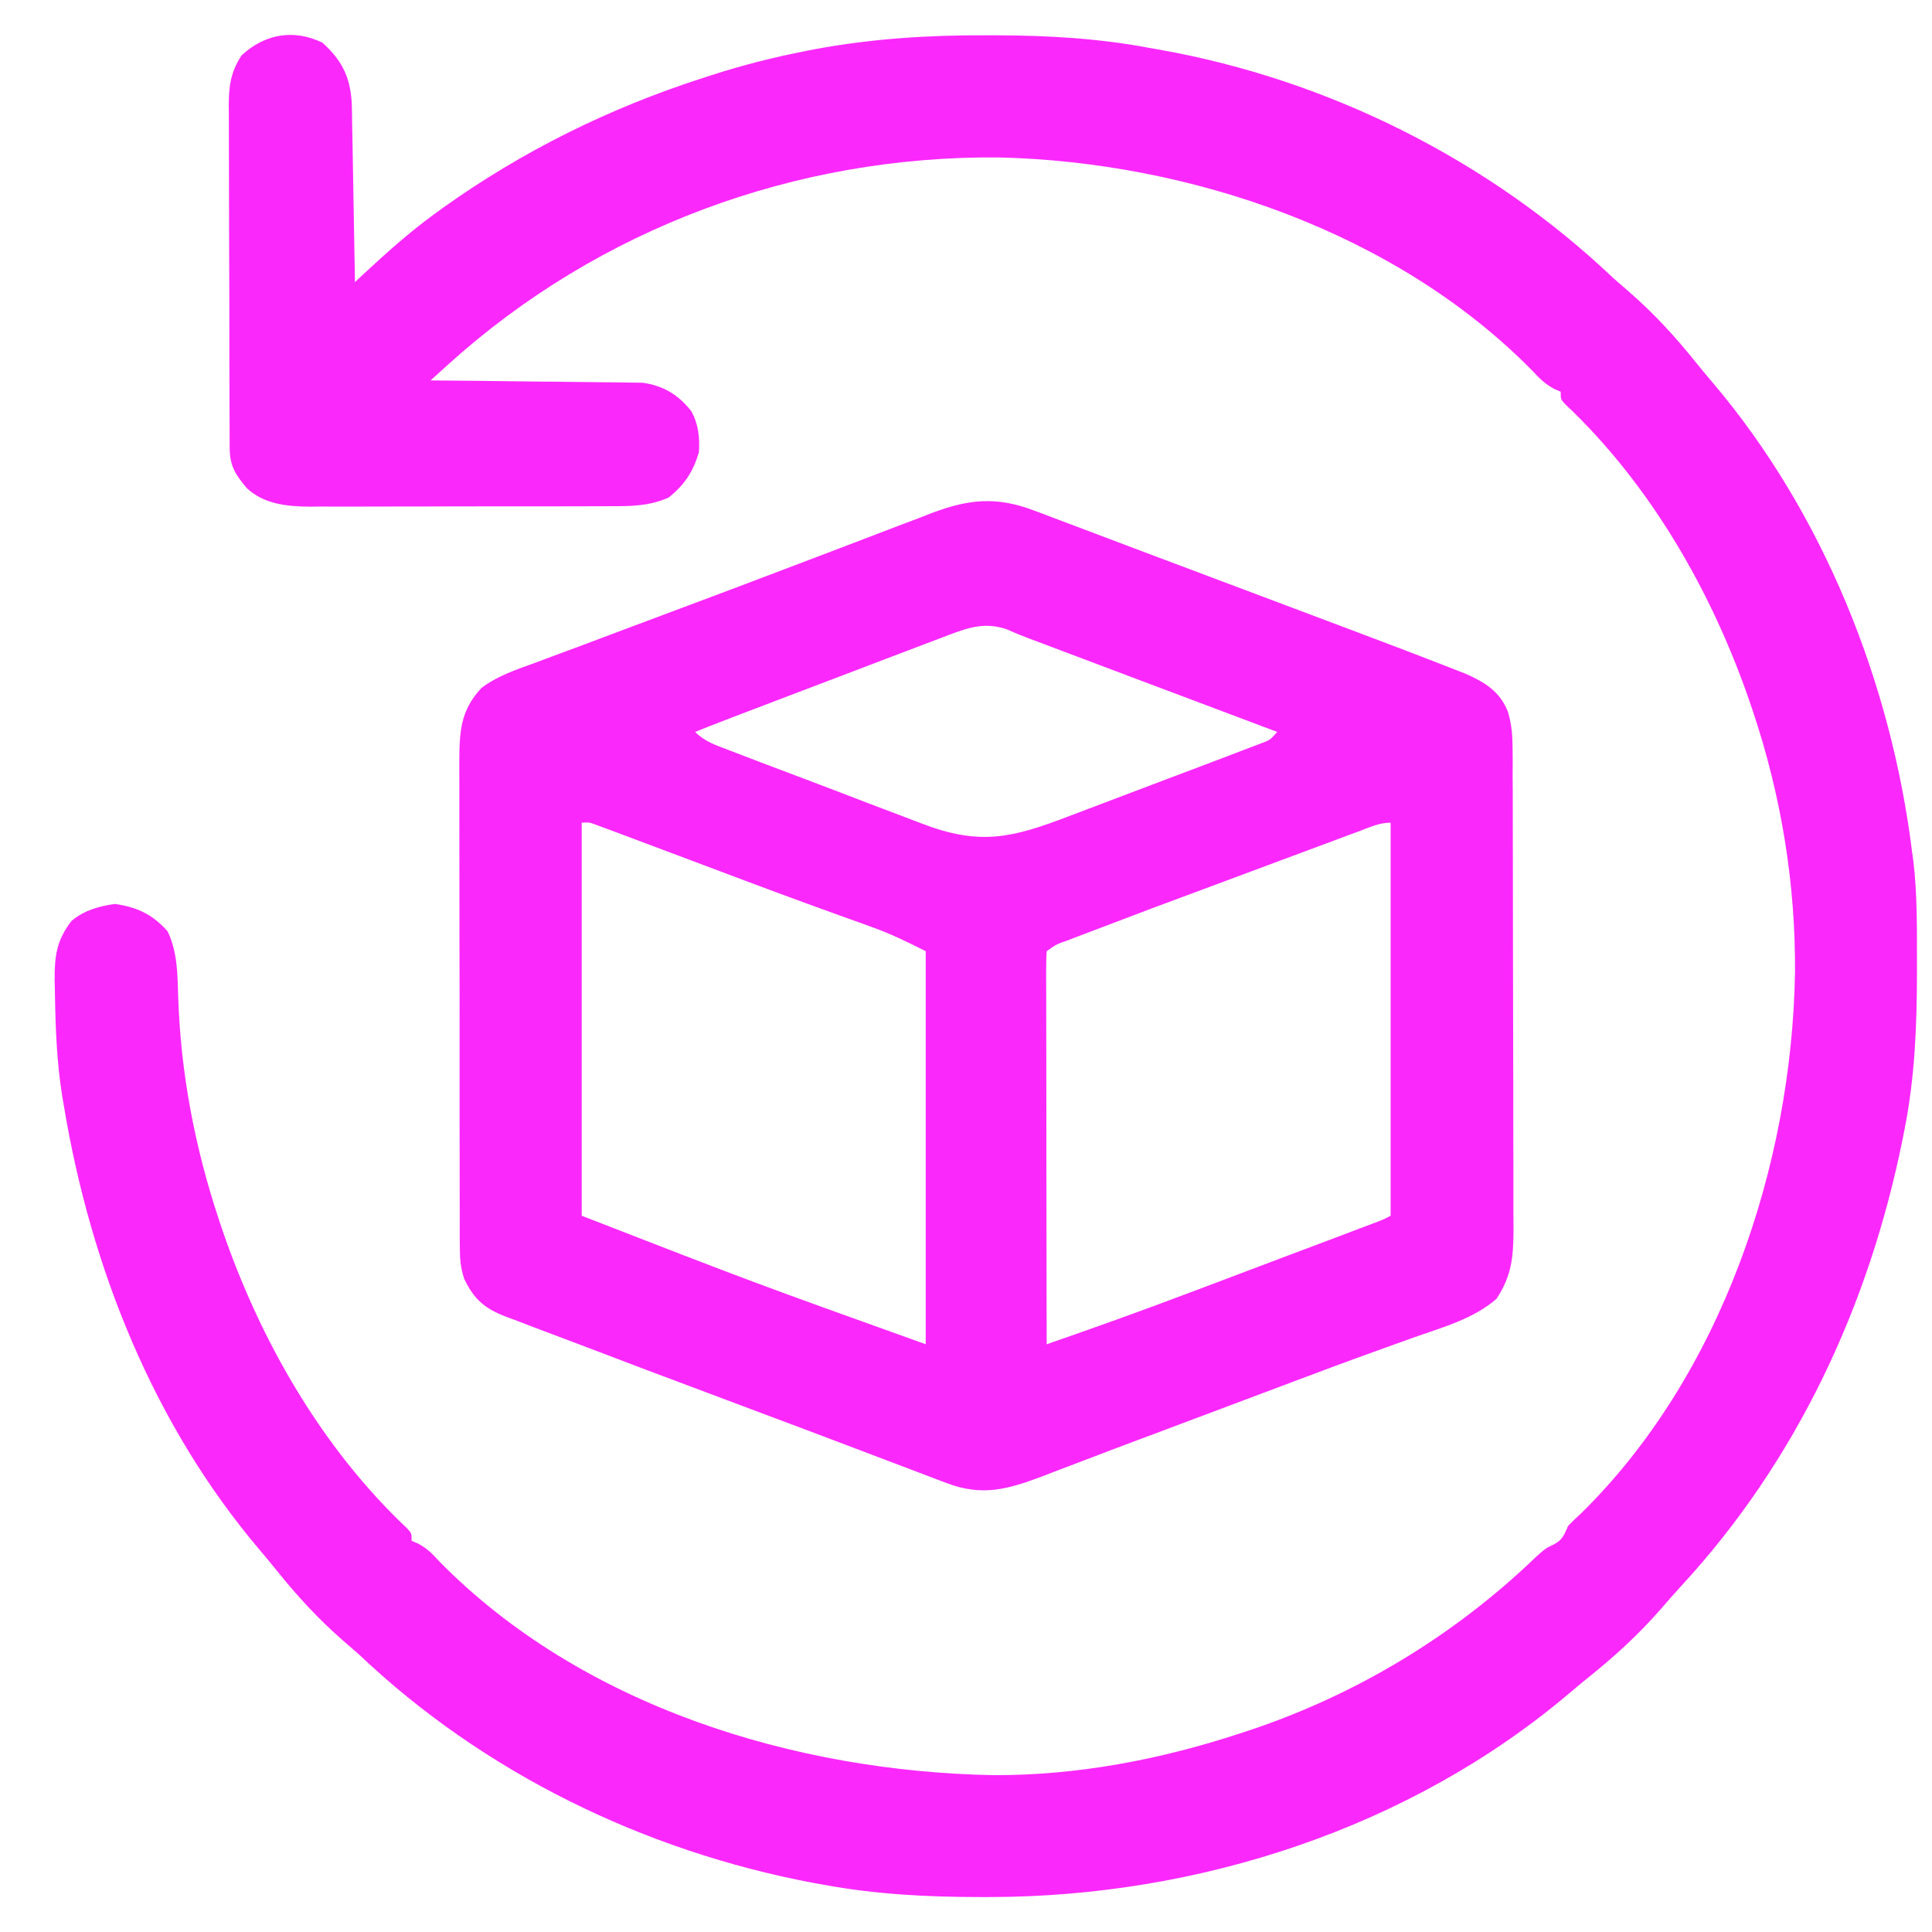
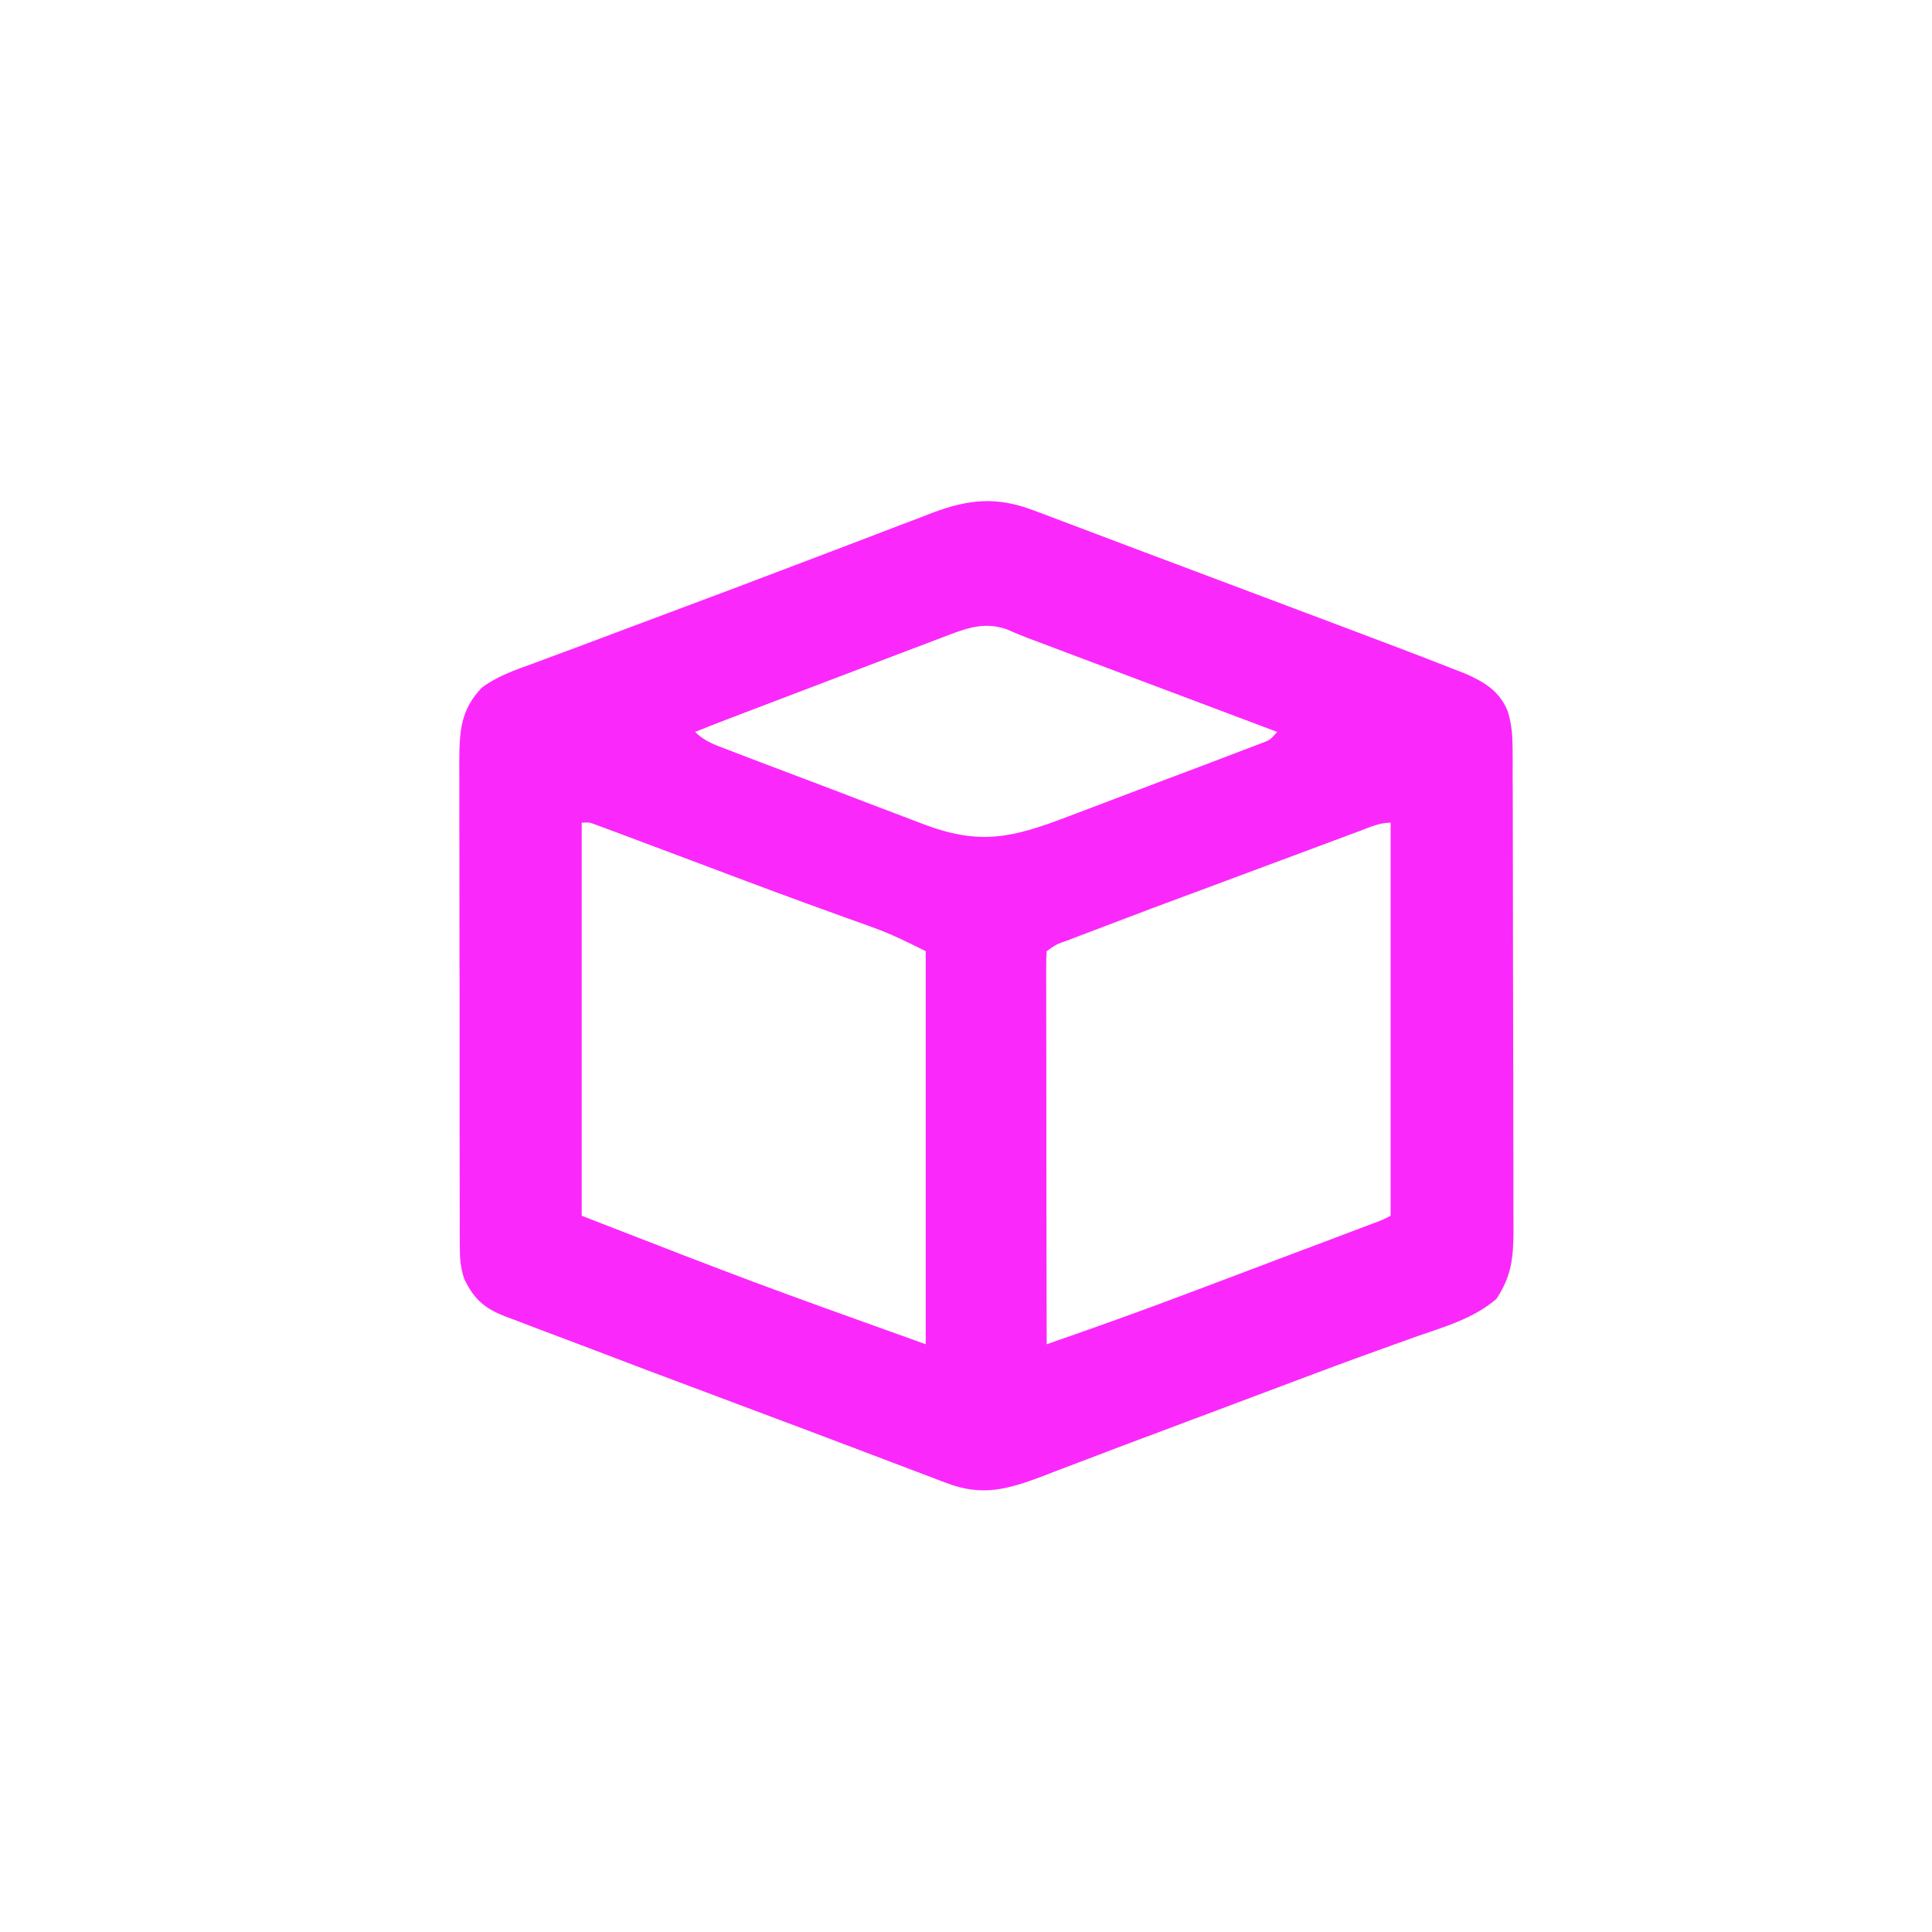
<svg xmlns="http://www.w3.org/2000/svg" width="33" height="33" viewBox="0 0 33 33" fill="none">
-   <path d="M5.506 0.728C5.84 1.03 5.98 1.309 6.008 1.753C6.01 1.838 6.01 1.838 6.012 1.924C6.013 2.021 6.013 2.021 6.015 2.12C6.016 2.189 6.018 2.258 6.019 2.329C6.02 2.4 6.021 2.471 6.023 2.545C6.027 2.772 6.031 2.998 6.035 3.225C6.037 3.379 6.04 3.534 6.043 3.688C6.05 4.065 6.056 4.442 6.063 4.819C6.112 4.773 6.162 4.727 6.212 4.679C6.596 4.323 6.98 3.978 7.402 3.669C7.454 3.632 7.505 3.595 7.557 3.556C8.919 2.582 10.411 1.845 12.002 1.333C12.046 1.319 12.09 1.304 12.135 1.29C12.674 1.115 13.217 0.977 13.774 0.869C13.825 0.859 13.875 0.849 13.927 0.839C14.9 0.659 15.87 0.598 16.857 0.603C16.912 0.603 16.966 0.603 17.023 0.603C17.902 0.606 18.755 0.654 19.621 0.816C19.678 0.827 19.736 0.837 19.796 0.847C22.687 1.358 25.434 2.732 27.562 4.755C27.653 4.835 27.744 4.914 27.836 4.993C28.255 5.359 28.614 5.75 28.962 6.184C29.057 6.301 29.152 6.417 29.25 6.531C31.148 8.765 32.306 11.675 32.662 14.568C32.668 14.613 32.674 14.657 32.681 14.703C32.751 15.283 32.742 15.869 32.743 16.453C32.743 16.51 32.743 16.568 32.743 16.627C32.742 17.524 32.707 18.398 32.533 19.281C32.515 19.371 32.515 19.371 32.497 19.463C31.925 22.295 30.695 24.941 28.73 27.075C28.604 27.212 28.482 27.352 28.361 27.492C27.993 27.912 27.601 28.273 27.166 28.623C27.049 28.717 26.933 28.813 26.818 28.911C24.083 31.234 20.453 32.401 16.897 32.403C16.843 32.403 16.788 32.403 16.733 32.403C15.832 32.402 14.956 32.357 14.069 32.193C14.011 32.183 13.954 32.173 13.895 32.162C11.006 31.618 8.261 30.283 6.127 28.255C6.036 28.175 5.945 28.096 5.853 28.017C5.435 27.651 5.075 27.26 4.727 26.826C4.633 26.709 4.537 26.593 4.439 26.478C2.62 24.337 1.549 21.644 1.092 18.894C1.083 18.844 1.075 18.794 1.066 18.743C0.969 18.147 0.947 17.551 0.938 16.949C0.937 16.88 0.935 16.811 0.933 16.74C0.932 16.324 0.966 16.064 1.221 15.73C1.442 15.548 1.682 15.48 1.963 15.44C2.343 15.494 2.608 15.62 2.863 15.908C3.033 16.262 3.032 16.646 3.044 17.034C3.086 18.33 3.329 19.601 3.739 20.831C3.757 20.885 3.775 20.94 3.794 20.997C4.437 22.881 5.491 24.727 6.951 26.103C7.031 26.189 7.031 26.189 7.031 26.318C7.07 26.335 7.108 26.352 7.148 26.369C7.298 26.452 7.381 26.534 7.495 26.661C9.93 29.146 13.579 30.26 16.974 30.321C18.401 30.326 19.818 30.055 21.17 29.611C21.222 29.594 21.274 29.577 21.327 29.56C23.167 28.948 24.845 27.934 26.241 26.588C26.4 26.447 26.4 26.447 26.542 26.379C26.694 26.299 26.716 26.213 26.787 26.06C26.856 25.989 26.927 25.921 27.001 25.854C29.399 23.504 30.604 19.912 30.66 16.613C30.671 15.102 30.428 13.613 29.951 12.179C29.932 12.124 29.914 12.07 29.895 12.013C29.252 10.129 28.198 8.283 26.738 6.907C26.658 6.821 26.658 6.821 26.658 6.692C26.62 6.675 26.582 6.658 26.543 6.641C26.389 6.557 26.3 6.469 26.182 6.341C23.856 3.968 20.32 2.764 17.056 2.689C13.59 2.659 10.232 3.897 7.658 6.223C7.601 6.275 7.544 6.326 7.485 6.38C7.442 6.419 7.399 6.458 7.354 6.498C7.424 6.498 7.424 6.498 7.496 6.499C7.939 6.503 8.381 6.507 8.824 6.513C9.051 6.516 9.279 6.519 9.507 6.52C9.768 6.522 10.03 6.526 10.292 6.529C10.373 6.53 10.455 6.53 10.539 6.531C10.615 6.532 10.691 6.533 10.77 6.535C10.836 6.535 10.903 6.536 10.972 6.537C11.324 6.584 11.593 6.744 11.81 7.027C11.932 7.251 11.953 7.473 11.938 7.725C11.837 8.062 11.695 8.277 11.421 8.499C11.089 8.644 10.785 8.647 10.429 8.646C10.37 8.646 10.31 8.647 10.248 8.647C10.052 8.648 9.855 8.648 9.659 8.648C9.521 8.648 9.384 8.648 9.247 8.649C8.96 8.649 8.672 8.649 8.385 8.649C8.018 8.648 7.65 8.65 7.283 8.651C7 8.652 6.716 8.652 6.433 8.652C6.298 8.652 6.162 8.652 6.027 8.653C5.837 8.654 5.647 8.653 5.458 8.652C5.402 8.653 5.347 8.653 5.289 8.654C4.908 8.651 4.512 8.613 4.219 8.341C4.022 8.11 3.924 7.955 3.923 7.655C3.923 7.6 3.922 7.545 3.922 7.489C3.922 7.428 3.922 7.368 3.922 7.305C3.921 7.21 3.921 7.21 3.921 7.112C3.92 6.901 3.92 6.69 3.919 6.479C3.919 6.332 3.918 6.186 3.918 6.039C3.917 5.731 3.917 5.424 3.917 5.116C3.916 4.722 3.915 4.328 3.913 3.934C3.912 3.631 3.912 3.328 3.911 3.025C3.911 2.88 3.911 2.735 3.91 2.59C3.909 2.386 3.909 2.183 3.909 1.979C3.908 1.889 3.908 1.889 3.907 1.798C3.91 1.465 3.939 1.233 4.126 0.946C4.521 0.58 5.015 0.491 5.506 0.728Z" fill="#FB28FB" />
  <path d="M17.653 8.717C17.699 8.734 17.744 8.751 17.791 8.768C17.946 8.826 18.099 8.884 18.253 8.943C18.364 8.985 18.476 9.027 18.588 9.069C18.845 9.165 19.102 9.262 19.358 9.36C19.837 9.541 20.317 9.721 20.797 9.901C21.584 10.196 22.371 10.492 23.158 10.789C23.246 10.822 23.334 10.855 23.422 10.889C23.705 10.995 23.987 11.103 24.269 11.211C24.334 11.236 24.334 11.236 24.401 11.262C24.533 11.313 24.665 11.364 24.797 11.416C24.914 11.461 24.914 11.461 25.033 11.508C25.368 11.656 25.623 11.814 25.758 12.162C25.819 12.376 25.835 12.547 25.836 12.769C25.837 12.886 25.837 12.886 25.838 13.006C25.837 13.09 25.837 13.175 25.837 13.262C25.838 13.353 25.838 13.444 25.839 13.535C25.84 13.781 25.84 14.027 25.84 14.273C25.84 14.427 25.841 14.581 25.841 14.734C25.842 15.272 25.843 15.809 25.843 16.346C25.843 16.846 25.844 17.346 25.846 17.846C25.848 18.276 25.848 18.706 25.848 19.136C25.848 19.392 25.849 19.649 25.85 19.905C25.851 20.147 25.851 20.388 25.85 20.63C25.85 20.76 25.851 20.89 25.852 21.02C25.849 21.482 25.818 21.798 25.56 22.186C25.169 22.525 24.654 22.667 24.173 22.836C24.043 22.882 23.914 22.929 23.784 22.976C23.694 23.008 23.604 23.04 23.515 23.073C23.033 23.245 22.554 23.425 22.075 23.605C21.988 23.638 21.902 23.67 21.815 23.703C21.597 23.785 21.378 23.867 21.16 23.949C20.941 24.031 20.722 24.114 20.503 24.196C20.438 24.221 20.438 24.221 20.371 24.245C20.156 24.326 19.941 24.407 19.726 24.488C19.641 24.519 19.557 24.551 19.473 24.582C19.432 24.598 19.39 24.613 19.348 24.629C19.099 24.722 18.85 24.817 18.602 24.912C18.405 24.987 18.208 25.061 18.012 25.136C17.906 25.177 17.906 25.177 17.798 25.219C17.211 25.44 16.775 25.562 16.172 25.333C16.103 25.307 16.103 25.307 16.033 25.281C15.878 25.223 15.724 25.163 15.569 25.104C15.457 25.061 15.345 25.019 15.233 24.977C14.975 24.88 14.717 24.782 14.46 24.684C13.984 24.503 13.508 24.324 13.031 24.146C10.882 23.34 10.882 23.34 9.904 22.967C9.649 22.87 9.393 22.774 9.137 22.678C9.02 22.633 8.903 22.588 8.786 22.543C8.735 22.525 8.683 22.506 8.631 22.486C8.281 22.35 8.095 22.193 7.93 21.845C7.863 21.647 7.854 21.49 7.854 21.281C7.853 21.203 7.853 21.125 7.852 21.045C7.852 20.96 7.853 20.875 7.853 20.787C7.852 20.696 7.852 20.605 7.852 20.514C7.851 20.268 7.851 20.021 7.851 19.775C7.851 19.569 7.851 19.363 7.85 19.157C7.85 18.671 7.85 18.185 7.85 17.698C7.851 17.198 7.85 16.697 7.848 16.195C7.847 15.765 7.847 15.334 7.847 14.904C7.847 14.647 7.847 14.39 7.846 14.133C7.845 13.891 7.845 13.649 7.846 13.408C7.846 13.277 7.846 13.146 7.845 13.016C7.848 12.502 7.861 12.137 8.226 11.749C8.504 11.54 8.829 11.434 9.154 11.316C9.227 11.289 9.3 11.261 9.375 11.233C9.539 11.172 9.702 11.111 9.866 11.051C10.138 10.95 10.41 10.848 10.681 10.745C10.99 10.629 11.298 10.513 11.607 10.398C12.178 10.185 12.748 9.971 13.317 9.754C13.662 9.622 14.006 9.491 14.351 9.361C14.565 9.28 14.779 9.198 14.993 9.116C15.233 9.023 15.475 8.932 15.716 8.841C15.788 8.813 15.86 8.785 15.934 8.756C16.553 8.525 17.026 8.48 17.653 8.717ZM16.203 10.847C16.16 10.863 16.117 10.879 16.073 10.896C15.932 10.949 15.791 11.003 15.65 11.057C15.551 11.095 15.453 11.132 15.354 11.169C15.095 11.267 14.837 11.366 14.578 11.465C14.315 11.566 14.052 11.665 13.789 11.765C13.404 11.911 13.02 12.057 12.636 12.204C12.558 12.234 12.481 12.264 12.402 12.294C12.225 12.362 12.049 12.431 11.873 12.502C12.038 12.667 12.221 12.726 12.435 12.807C12.479 12.824 12.523 12.841 12.569 12.859C12.716 12.916 12.864 12.972 13.011 13.028C13.062 13.047 13.112 13.066 13.164 13.086C13.431 13.187 13.699 13.289 13.966 13.389C14.242 13.493 14.517 13.599 14.792 13.705C15.004 13.786 15.216 13.866 15.428 13.946C15.53 13.985 15.631 14.023 15.732 14.062C16.733 14.449 17.279 14.316 18.259 13.941C18.357 13.904 18.456 13.867 18.555 13.829C18.761 13.752 18.966 13.674 19.172 13.595C19.436 13.494 19.7 13.395 19.964 13.295C20.167 13.219 20.37 13.142 20.574 13.065C20.671 13.027 20.768 12.991 20.866 12.954C21.001 12.903 21.137 12.851 21.272 12.799C21.349 12.77 21.427 12.741 21.506 12.71C21.691 12.643 21.691 12.643 21.816 12.502C21.761 12.482 21.706 12.461 21.649 12.439C21.129 12.244 20.61 12.048 20.09 11.852C19.823 11.752 19.556 11.651 19.289 11.551C19.031 11.454 18.773 11.356 18.515 11.259C18.417 11.222 18.319 11.185 18.22 11.148C18.082 11.096 17.945 11.044 17.807 10.992C17.728 10.963 17.65 10.933 17.569 10.903C17.443 10.855 17.319 10.804 17.196 10.749C16.833 10.624 16.551 10.714 16.203 10.847ZM9.936 14.052C9.936 16.267 9.936 18.483 9.936 20.766C12.859 21.902 12.859 21.902 15.812 22.961C15.812 20.745 15.812 18.53 15.812 16.247C15.502 16.092 15.231 15.957 14.912 15.842C14.839 15.816 14.767 15.79 14.692 15.762C14.614 15.735 14.536 15.707 14.456 15.678C14.284 15.616 14.112 15.553 13.94 15.491C13.894 15.474 13.849 15.458 13.802 15.441C13.14 15.2 12.482 14.951 11.823 14.703C11.474 14.572 11.125 14.441 10.776 14.31C10.7 14.282 10.625 14.253 10.547 14.224C10.483 14.2 10.419 14.177 10.353 14.152C10.299 14.133 10.246 14.113 10.191 14.092C10.067 14.045 10.067 14.045 9.936 14.052ZM23.212 14.199C23.17 14.214 23.128 14.23 23.084 14.246C22.944 14.298 22.804 14.351 22.663 14.403C22.565 14.44 22.466 14.476 22.368 14.513C22.161 14.59 21.954 14.667 21.747 14.744C21.485 14.842 21.223 14.939 20.961 15.037C19.669 15.516 19.669 15.516 18.382 16.006C18.313 16.033 18.313 16.033 18.243 16.06C18.045 16.128 18.045 16.128 17.878 16.247C17.871 16.334 17.87 16.422 17.87 16.509C17.87 16.566 17.87 16.623 17.869 16.681C17.87 16.744 17.87 16.806 17.87 16.87C17.87 16.936 17.87 17.002 17.87 17.069C17.87 17.287 17.871 17.504 17.871 17.722C17.871 17.872 17.872 18.023 17.872 18.173C17.872 18.57 17.872 18.967 17.873 19.364C17.874 19.768 17.874 20.173 17.874 20.578C17.875 21.372 17.876 22.167 17.878 22.961C18.677 22.684 19.473 22.4 20.265 22.1C20.363 22.063 20.46 22.027 20.558 21.99C20.759 21.914 20.961 21.838 21.162 21.762C21.421 21.664 21.679 21.567 21.937 21.469C22.138 21.394 22.338 21.318 22.538 21.243C22.634 21.207 22.729 21.171 22.824 21.135C22.956 21.085 23.088 21.035 23.22 20.985C23.295 20.957 23.37 20.928 23.448 20.899C23.618 20.836 23.618 20.836 23.753 20.766C23.753 18.55 23.753 16.335 23.753 14.052C23.556 14.052 23.397 14.13 23.212 14.199Z" fill="#FB28FB" />
</svg>